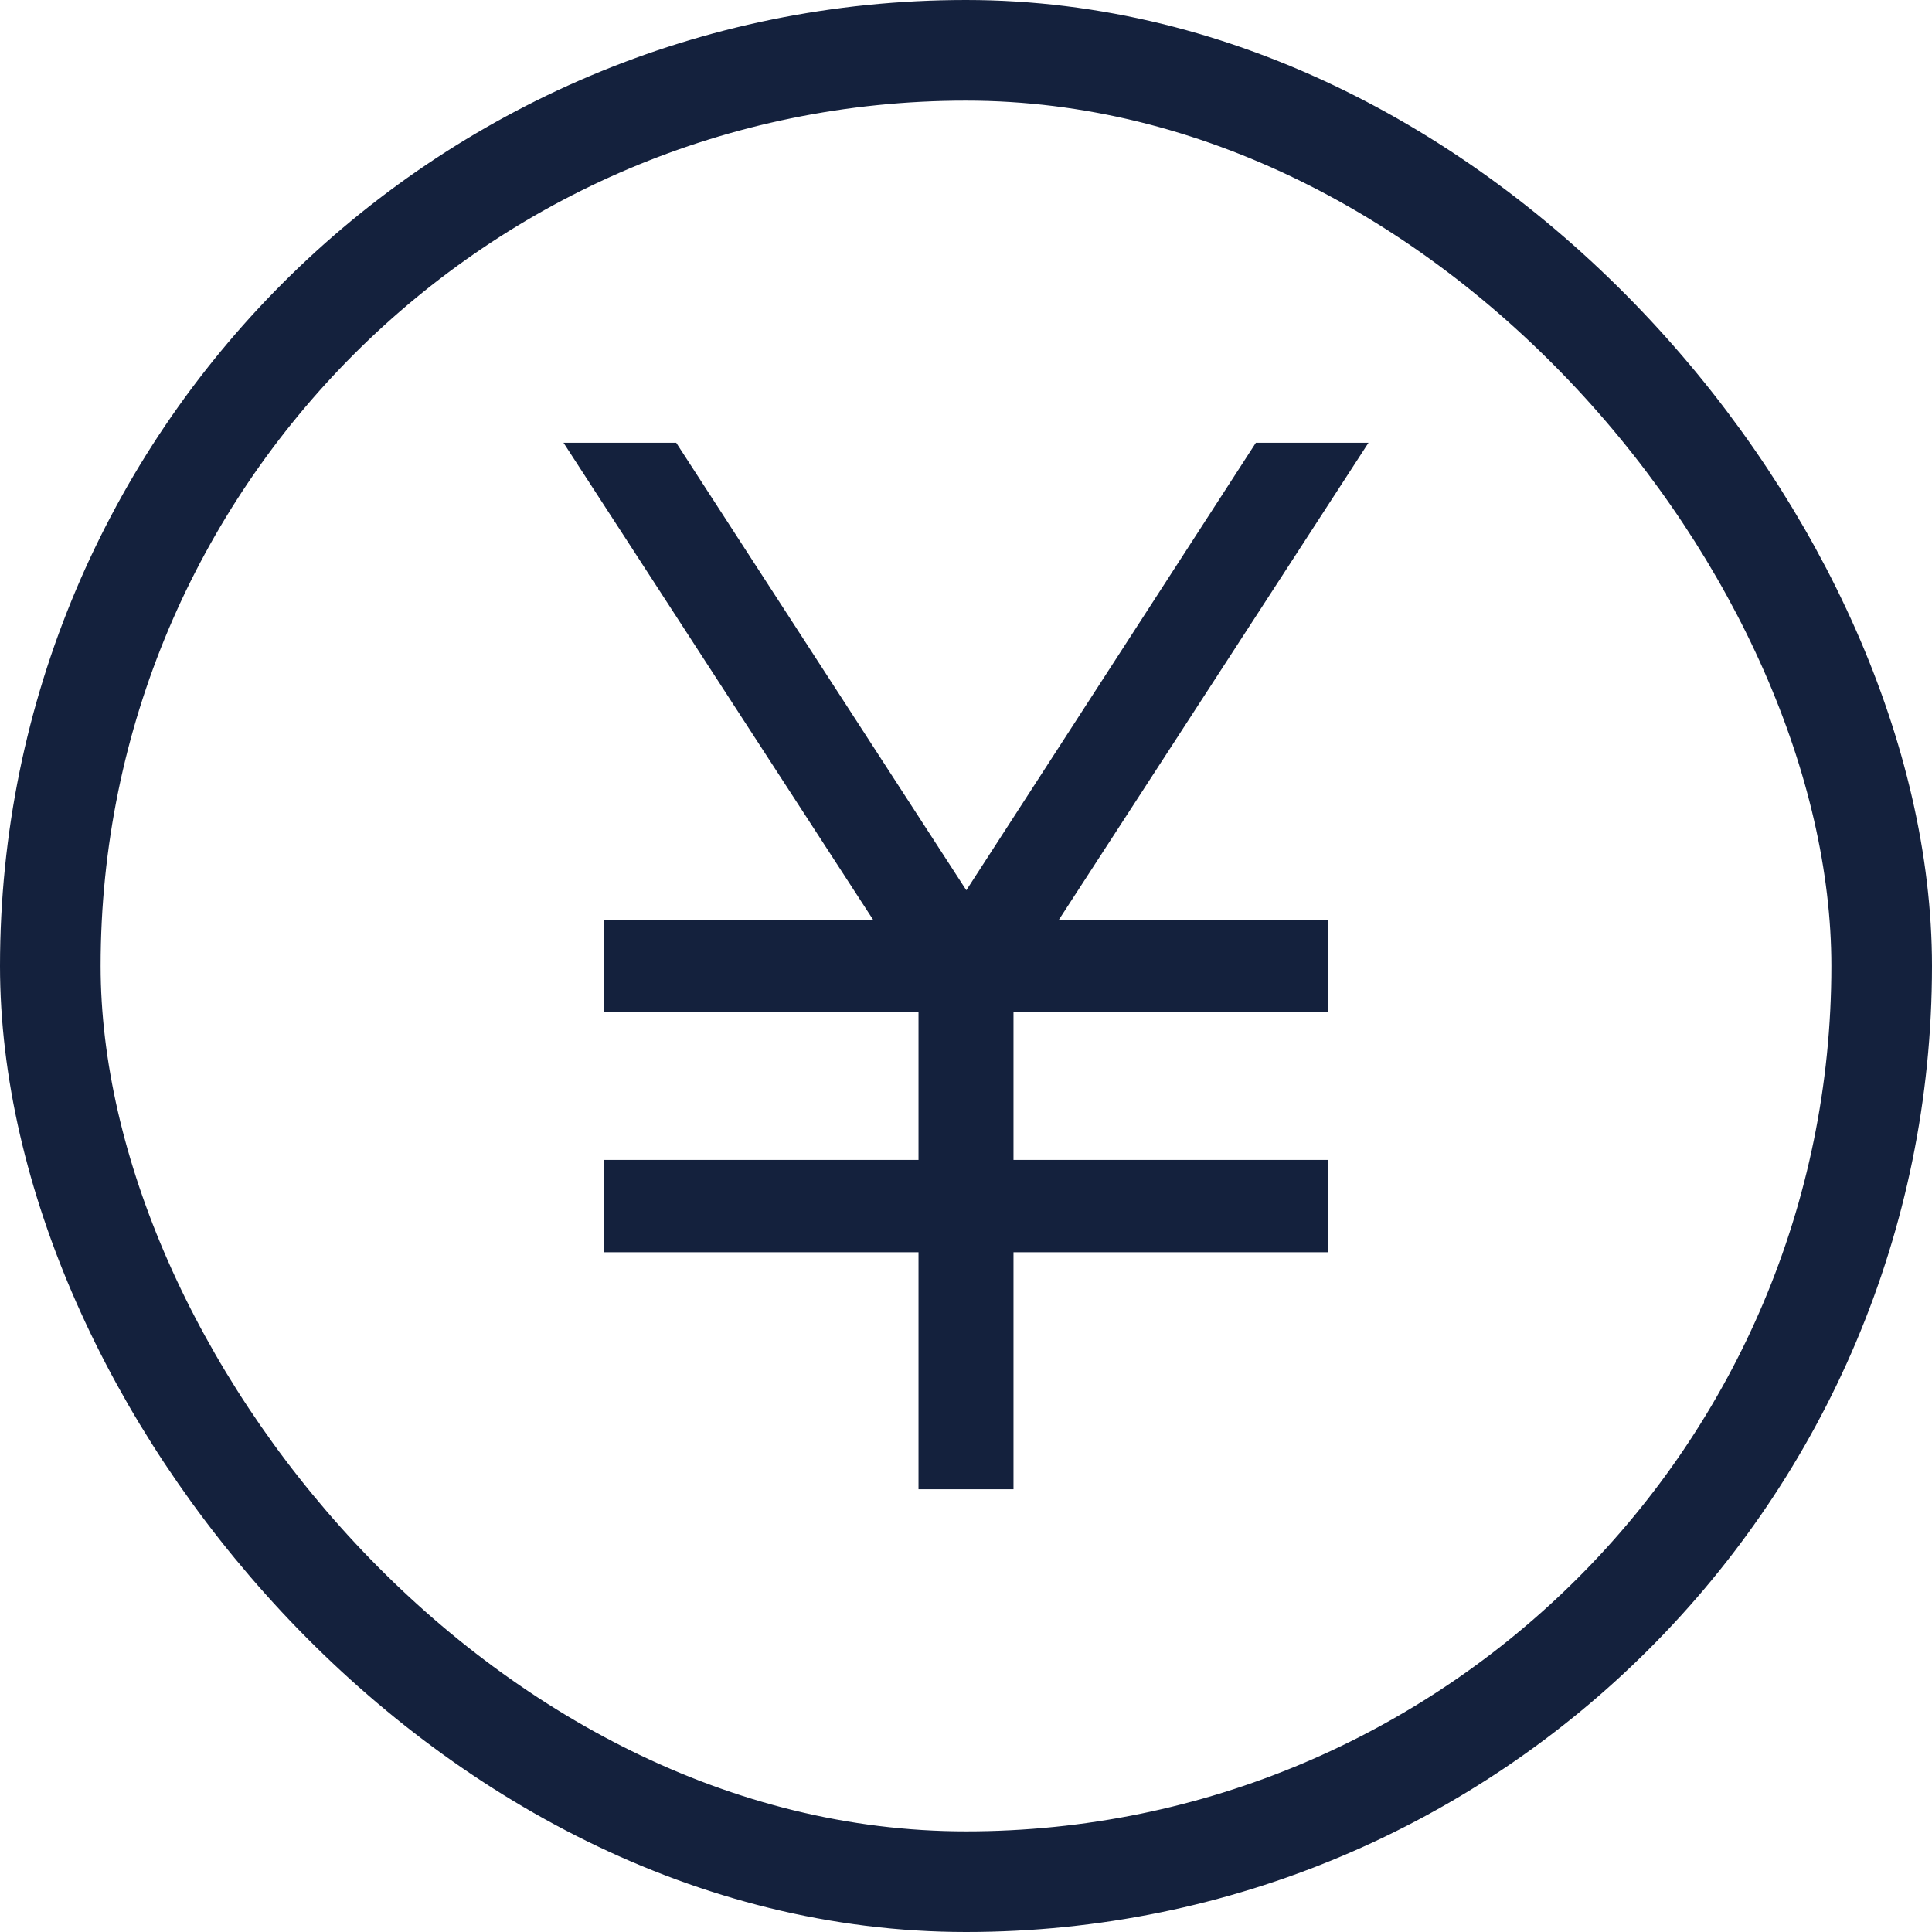
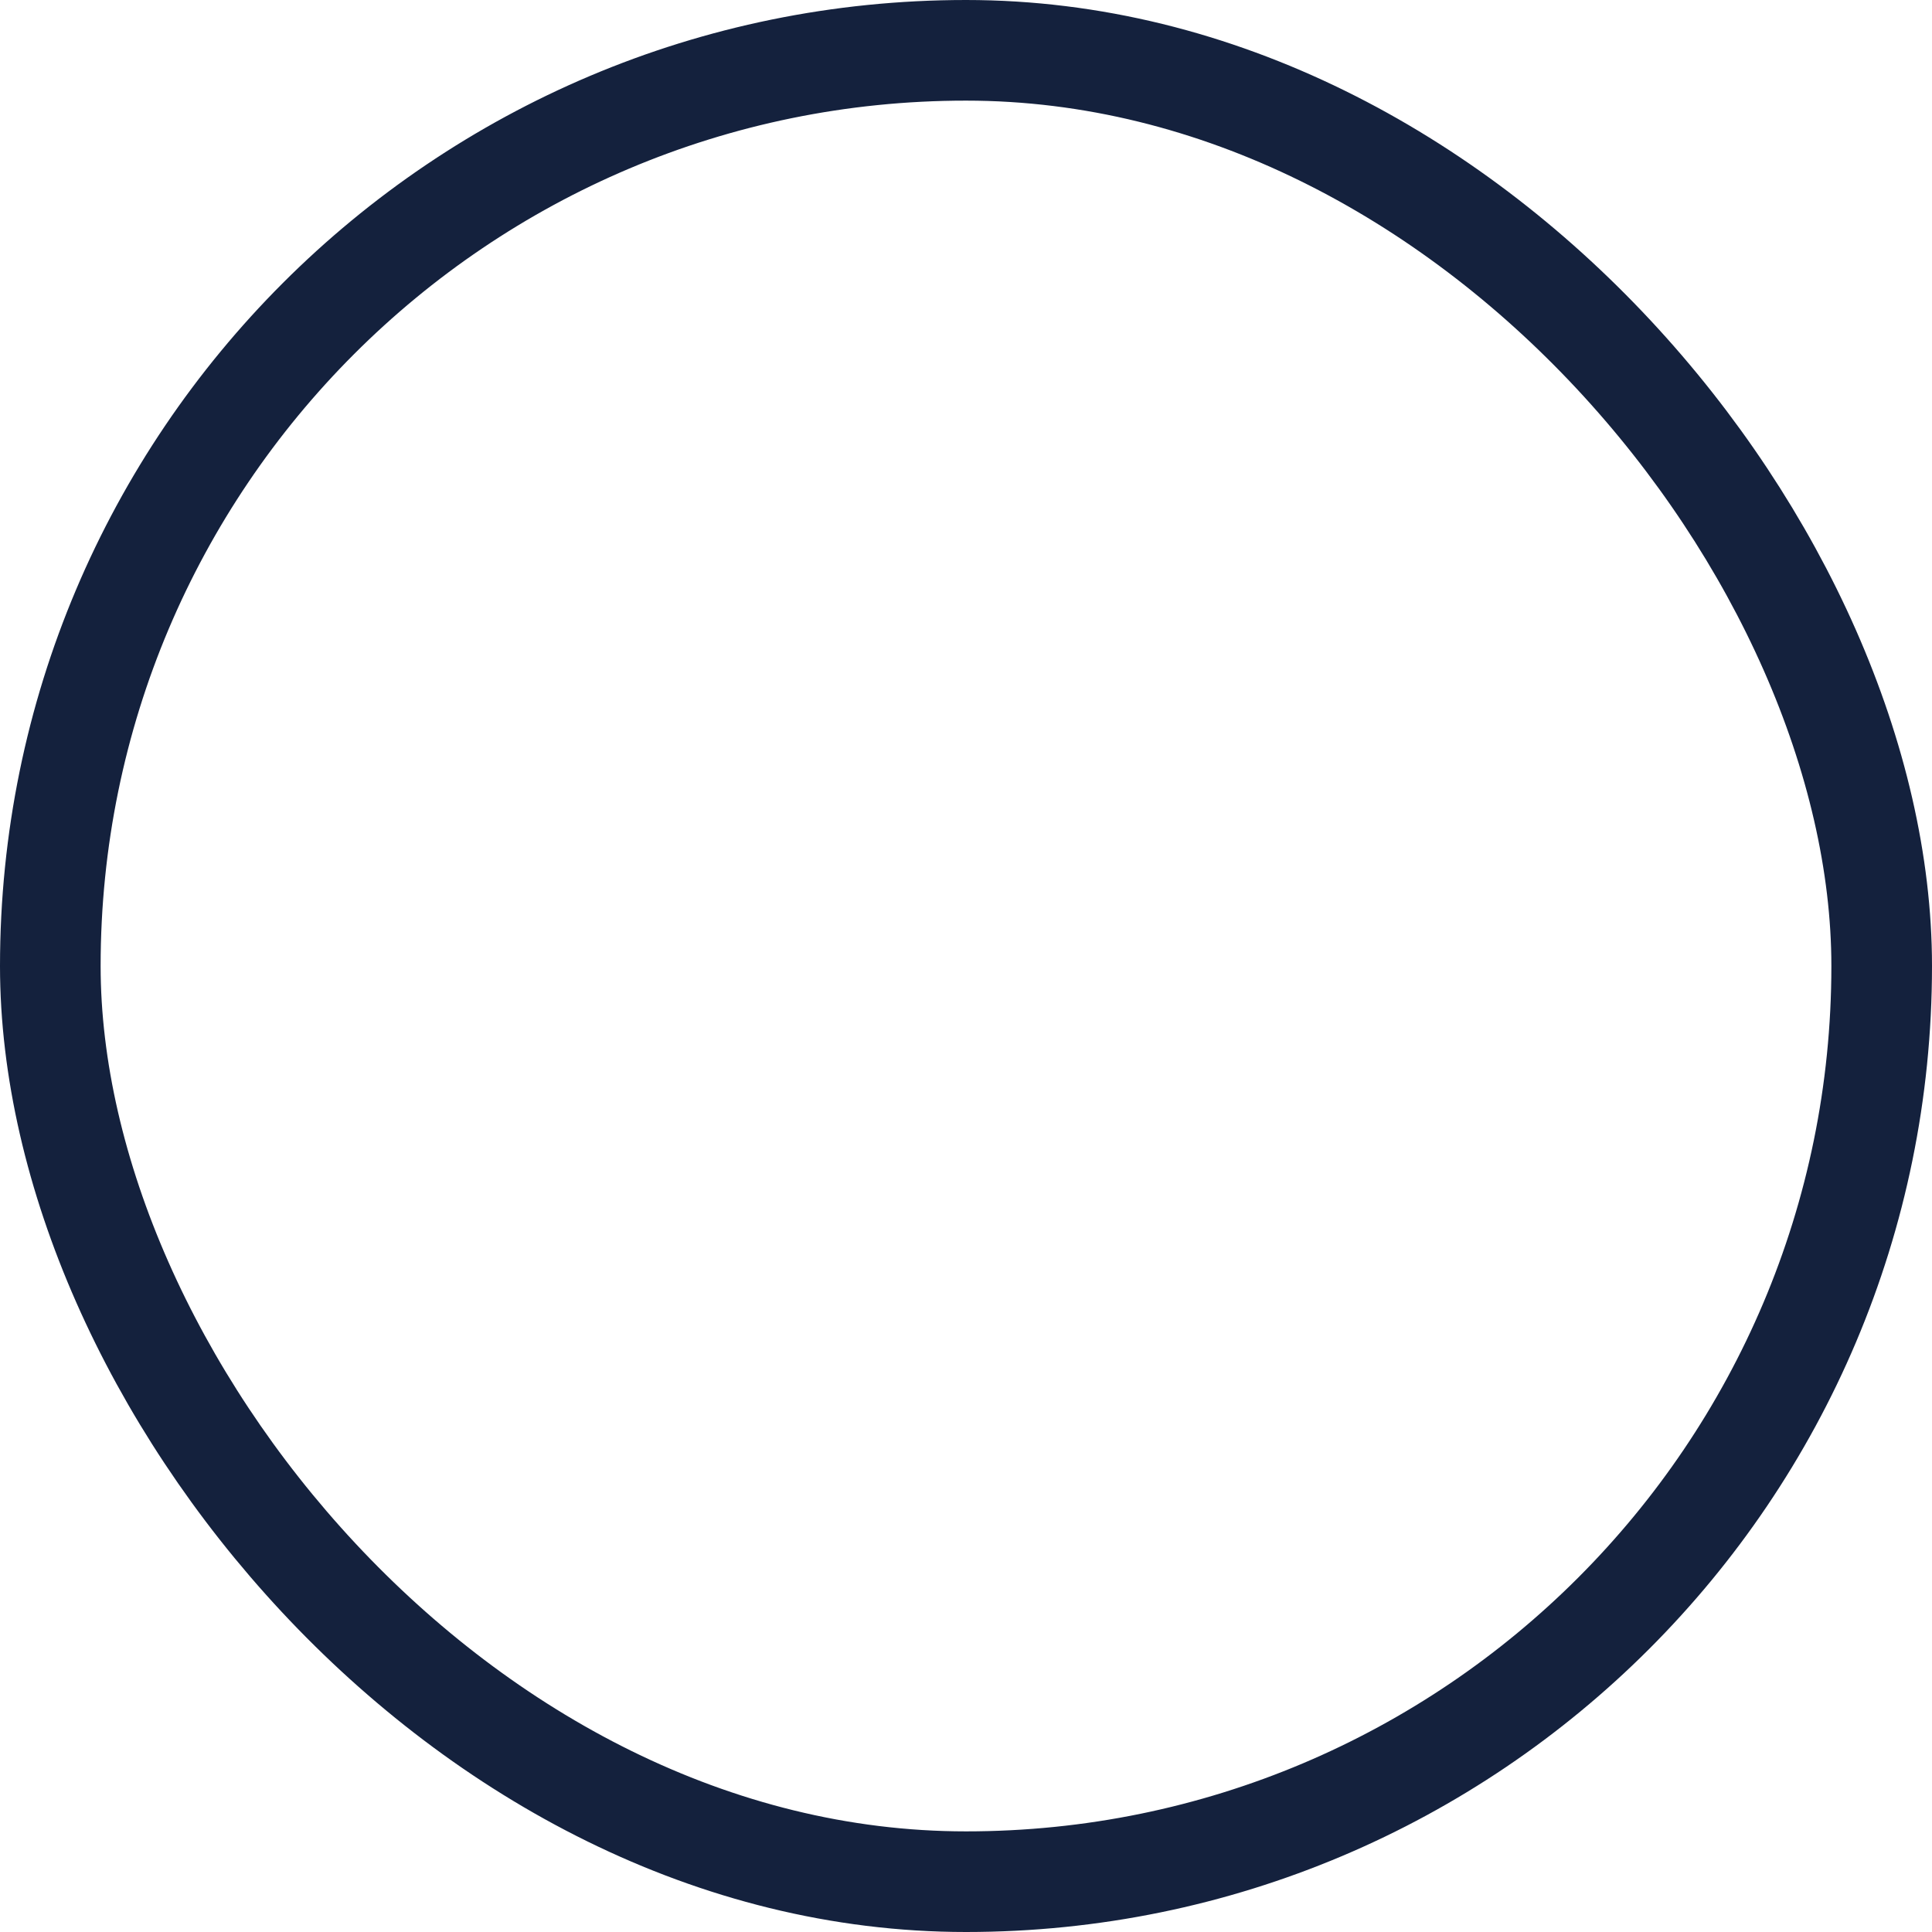
<svg xmlns="http://www.w3.org/2000/svg" width="24" height="24" viewBox="0 0 24 24" fill="none">
  <rect x="0.625" y="0.625" width="22.75" height="22.75" rx="11.375" stroke="#14213D" stroke-width="1.25" />
  <g clip-path="url(#clip0_109_238)">
-     <path d="M11.41 18.5V15.556H7.5V14.409H11.41V12.573H7.5V11.427H10.847L7 5.5H8.4L12.004 11.059L15.601 5.5H17L13.153 11.427H16.5V12.573H12.59V14.409H16.5V15.556H12.59V18.5H11.418H11.41Z" fill="#14213D" />
+     <path d="M11.41 18.5V15.556H7.5V14.409H11.41V12.573H7.5V11.427L7 5.5H8.4L12.004 11.059L15.601 5.5H17L13.153 11.427H16.5V12.573H12.59V14.409H16.5V15.556H12.59V18.5H11.418H11.41Z" fill="#14213D" />
  </g>
  <defs>
    <clipPath id="clip0_109_238">
-       <rect width="10" height="13" fill="white" transform="translate(7 5.5)" />
-     </clipPath>
+       </clipPath>
  </defs>
</svg>